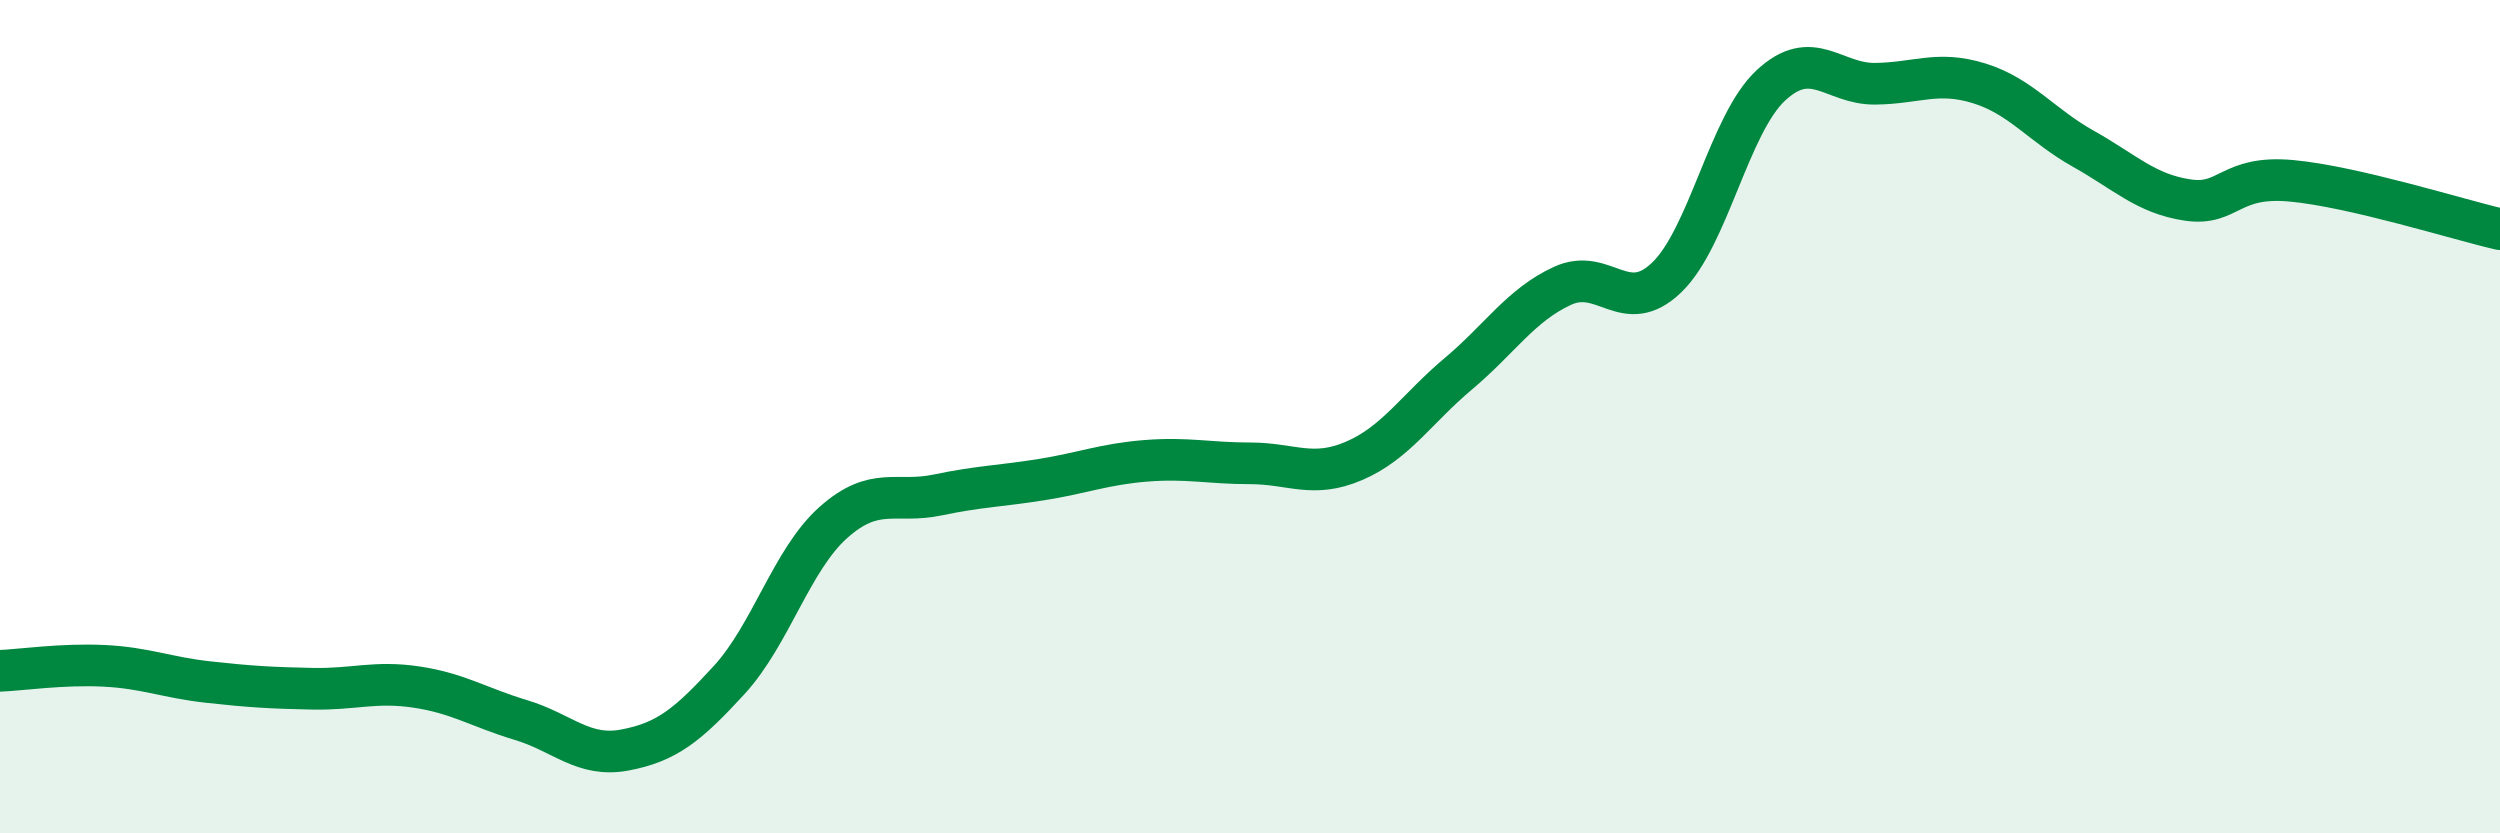
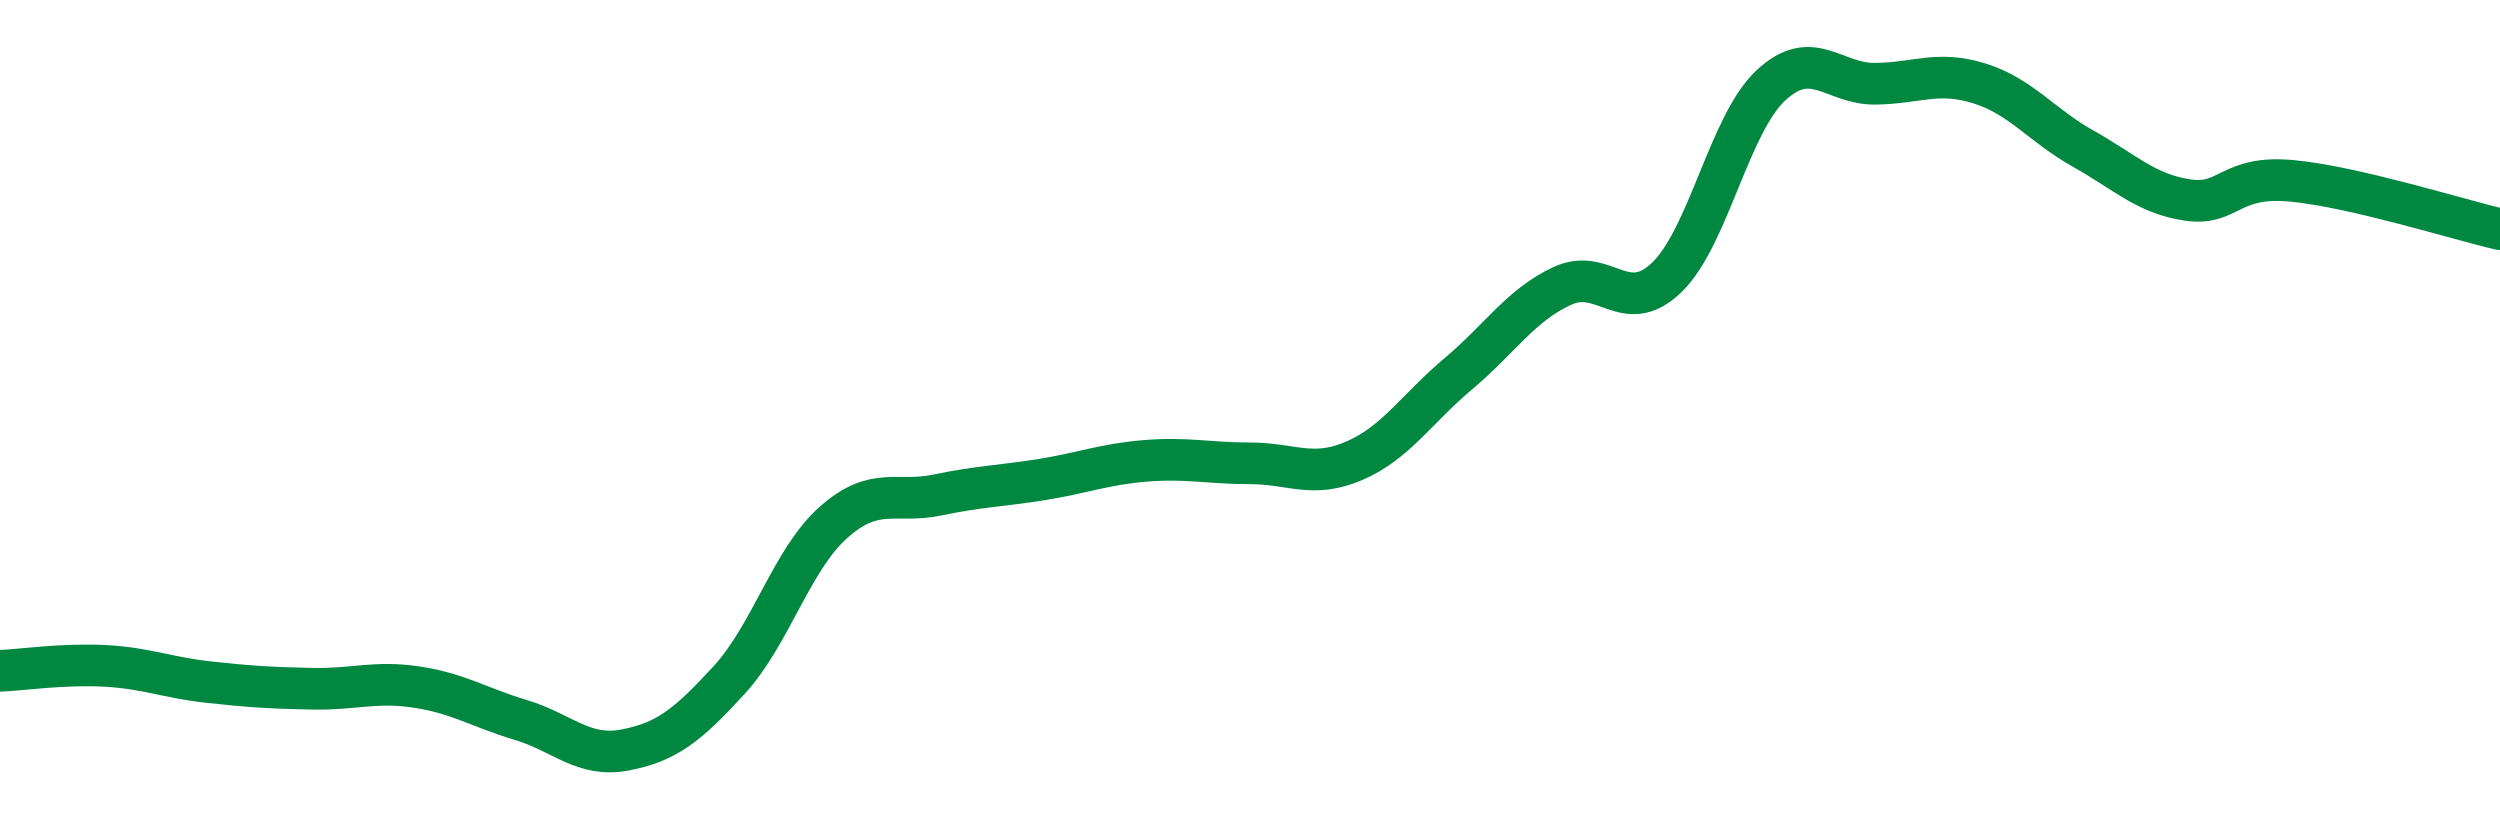
<svg xmlns="http://www.w3.org/2000/svg" width="60" height="20" viewBox="0 0 60 20">
-   <path d="M 0,16.1 C 0.5,16.08 1.5,15.93 2.5,15.98 C 3.5,16.03 4,16.26 5,16.37 C 6,16.48 6.5,16.51 7.5,16.53 C 8.5,16.55 9,16.34 10,16.49 C 11,16.64 11.5,16.98 12.5,17.28 C 13.5,17.58 14,18.19 15,18 C 16,17.81 16.5,17.41 17.5,16.32 C 18.5,15.23 19,13.43 20,12.54 C 21,11.65 21.5,12.09 22.5,11.88 C 23.5,11.67 24,11.67 25,11.51 C 26,11.35 26.5,11.14 27.5,11.06 C 28.5,10.98 29,11.12 30,11.12 C 31,11.12 31.5,11.49 32.5,11.06 C 33.5,10.63 34,9.81 35,8.97 C 36,8.13 36.5,7.32 37.5,6.86 C 38.5,6.4 39,7.62 40,6.66 C 41,5.7 41.5,2.98 42.5,2.05 C 43.5,1.12 44,2.02 45,2.01 C 46,2 46.5,1.69 47.5,2 C 48.5,2.31 49,3.01 50,3.57 C 51,4.13 51.5,4.65 52.5,4.8 C 53.5,4.95 53.5,4.2 55,4.34 C 56.5,4.48 59,5.27 60,5.5L60 20L0 20Z" fill="#008740" opacity="0.1" stroke-linecap="round" stroke-linejoin="round" />
  <path d="M 0,16.1 C 0.5,16.08 1.5,15.93 2.5,15.98 C 3.5,16.03 4,16.26 5,16.37 C 6,16.48 6.5,16.51 7.5,16.53 C 8.5,16.55 9,16.34 10,16.49 C 11,16.64 11.5,16.98 12.5,17.28 C 13.5,17.58 14,18.19 15,18 C 16,17.81 16.5,17.41 17.5,16.32 C 18.5,15.23 19,13.43 20,12.54 C 21,11.65 21.5,12.09 22.5,11.88 C 23.5,11.67 24,11.67 25,11.51 C 26,11.35 26.5,11.14 27.5,11.06 C 28.5,10.98 29,11.12 30,11.12 C 31,11.12 31.5,11.49 32.5,11.06 C 33.5,10.63 34,9.81 35,8.97 C 36,8.13 36.5,7.32 37.5,6.86 C 38.5,6.4 39,7.62 40,6.66 C 41,5.7 41.5,2.98 42.5,2.05 C 43.5,1.12 44,2.02 45,2.01 C 46,2 46.5,1.69 47.5,2 C 48.5,2.31 49,3.01 50,3.57 C 51,4.13 51.5,4.65 52.5,4.8 C 53.5,4.95 53.5,4.2 55,4.34 C 56.5,4.48 59,5.27 60,5.5" stroke="#008740" stroke-width="1" fill="none" stroke-linecap="round" stroke-linejoin="round" />
</svg>